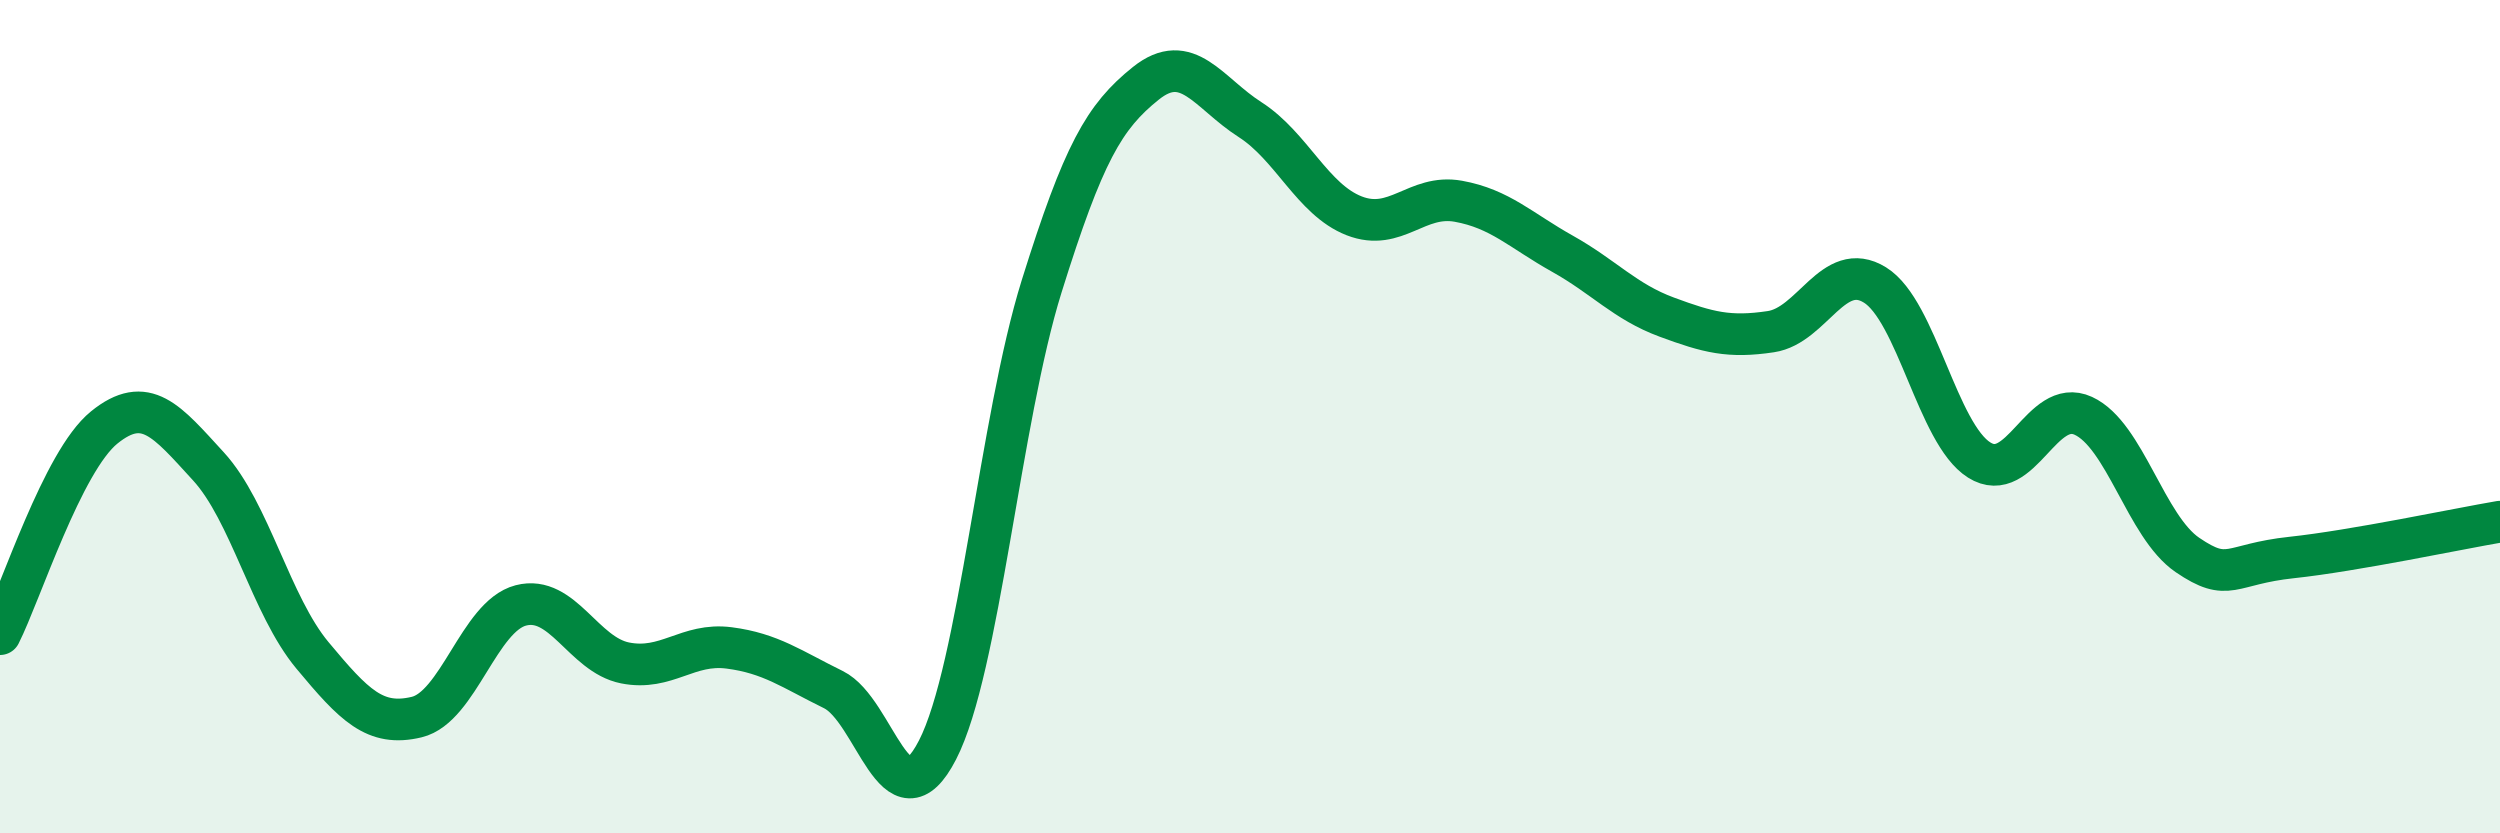
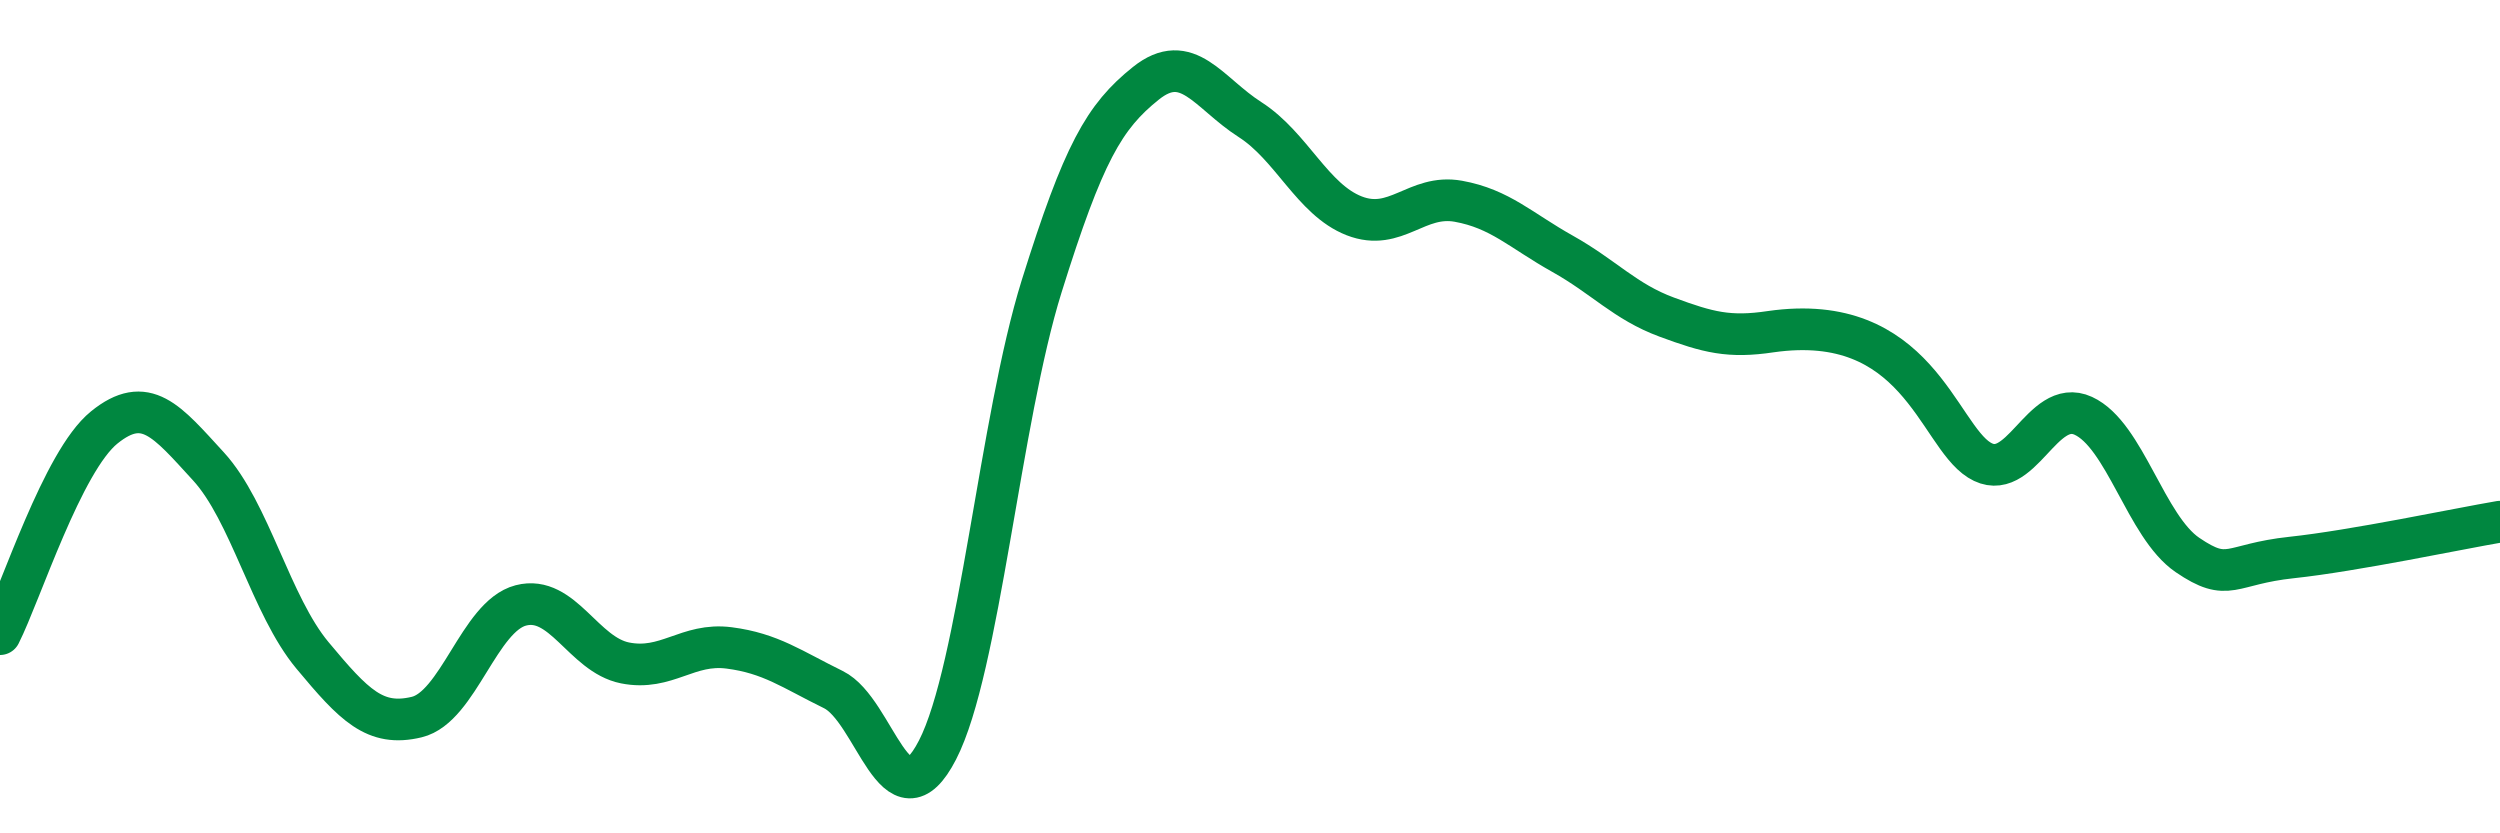
<svg xmlns="http://www.w3.org/2000/svg" width="60" height="20" viewBox="0 0 60 20">
-   <path d="M 0,15.22 C 0.5,14.23 1.5,11.07 2.5,10.26 C 3.5,9.45 4,10.1 5,11.19 C 6,12.28 6.5,14.53 7.5,15.73 C 8.5,16.93 9,17.45 10,17.21 C 11,16.97 11.5,14.79 12.5,14.53 C 13.5,14.27 14,15.71 15,15.91 C 16,16.11 16.5,15.42 17.5,15.55 C 18.5,15.68 19,16.06 20,16.55 C 21,17.04 21.5,19.94 22.5,18 C 23.5,16.06 24,10.07 25,6.87 C 26,3.67 26.5,2.8 27.5,2 C 28.5,1.2 29,2.23 30,2.87 C 31,3.51 31.5,4.79 32.5,5.18 C 33.5,5.57 34,4.65 35,4.83 C 36,5.01 36.5,5.53 37.5,6.09 C 38.5,6.65 39,7.24 40,7.61 C 41,7.98 41.5,8.11 42.5,7.96 C 43.5,7.81 44,6.22 45,6.84 C 46,7.46 46.5,10.41 47.5,11.04 C 48.5,11.67 49,9.52 50,9.98 C 51,10.44 51.5,12.64 52.5,13.32 C 53.5,14 53.5,13.54 55,13.38 C 56.5,13.22 59,12.69 60,12.52L60 20L0 20Z" fill="#008740" opacity="0.1" stroke-linecap="round" stroke-linejoin="round" />
-   <path d="M 0,15.22 C 0.5,14.23 1.5,11.07 2.5,10.26 C 3.5,9.45 4,10.1 5,11.19 C 6,12.28 6.5,14.53 7.5,15.73 C 8.5,16.93 9,17.45 10,17.21 C 11,16.97 11.5,14.79 12.5,14.53 C 13.5,14.27 14,15.71 15,15.91 C 16,16.11 16.5,15.42 17.5,15.55 C 18.5,15.68 19,16.06 20,16.55 C 21,17.04 21.5,19.94 22.5,18 C 23.5,16.06 24,10.07 25,6.87 C 26,3.67 26.5,2.8 27.5,2 C 28.5,1.2 29,2.23 30,2.87 C 31,3.51 31.5,4.79 32.5,5.18 C 33.5,5.57 34,4.65 35,4.83 C 36,5.01 36.5,5.53 37.5,6.09 C 38.5,6.65 39,7.24 40,7.61 C 41,7.98 41.5,8.11 42.5,7.96 C 43.5,7.81 44,6.22 45,6.84 C 46,7.46 46.5,10.41 47.5,11.04 C 48.5,11.67 49,9.52 50,9.98 C 51,10.44 51.5,12.64 52.5,13.32 C 53.5,14 53.5,13.54 55,13.38 C 56.5,13.22 59,12.69 60,12.52" stroke="#008740" stroke-width="1" fill="none" stroke-linecap="round" stroke-linejoin="round" />
+   <path d="M 0,15.22 C 0.5,14.23 1.5,11.07 2.5,10.26 C 3.5,9.45 4,10.1 5,11.19 C 6,12.28 6.5,14.53 7.5,15.73 C 8.5,16.93 9,17.45 10,17.21 C 11,16.97 11.5,14.79 12.5,14.53 C 13.5,14.27 14,15.71 15,15.91 C 16,16.11 16.5,15.42 17.5,15.55 C 18.5,15.68 19,16.06 20,16.55 C 21,17.04 21.5,19.94 22.5,18 C 23.5,16.06 24,10.07 25,6.87 C 26,3.67 26.5,2.8 27.5,2 C 28.5,1.2 29,2.23 30,2.87 C 31,3.51 31.5,4.79 32.5,5.18 C 33.5,5.57 34,4.65 35,4.83 C 36,5.01 36.5,5.53 37.5,6.09 C 38.5,6.65 39,7.24 40,7.61 C 41,7.98 41.5,8.11 42.5,7.96 C 46,7.46 46.5,10.41 47.5,11.04 C 48.5,11.67 49,9.52 50,9.98 C 51,10.44 51.5,12.64 52.5,13.32 C 53.5,14 53.5,13.54 55,13.38 C 56.5,13.22 59,12.69 60,12.52" stroke="#008740" stroke-width="1" fill="none" stroke-linecap="round" stroke-linejoin="round" />
</svg>